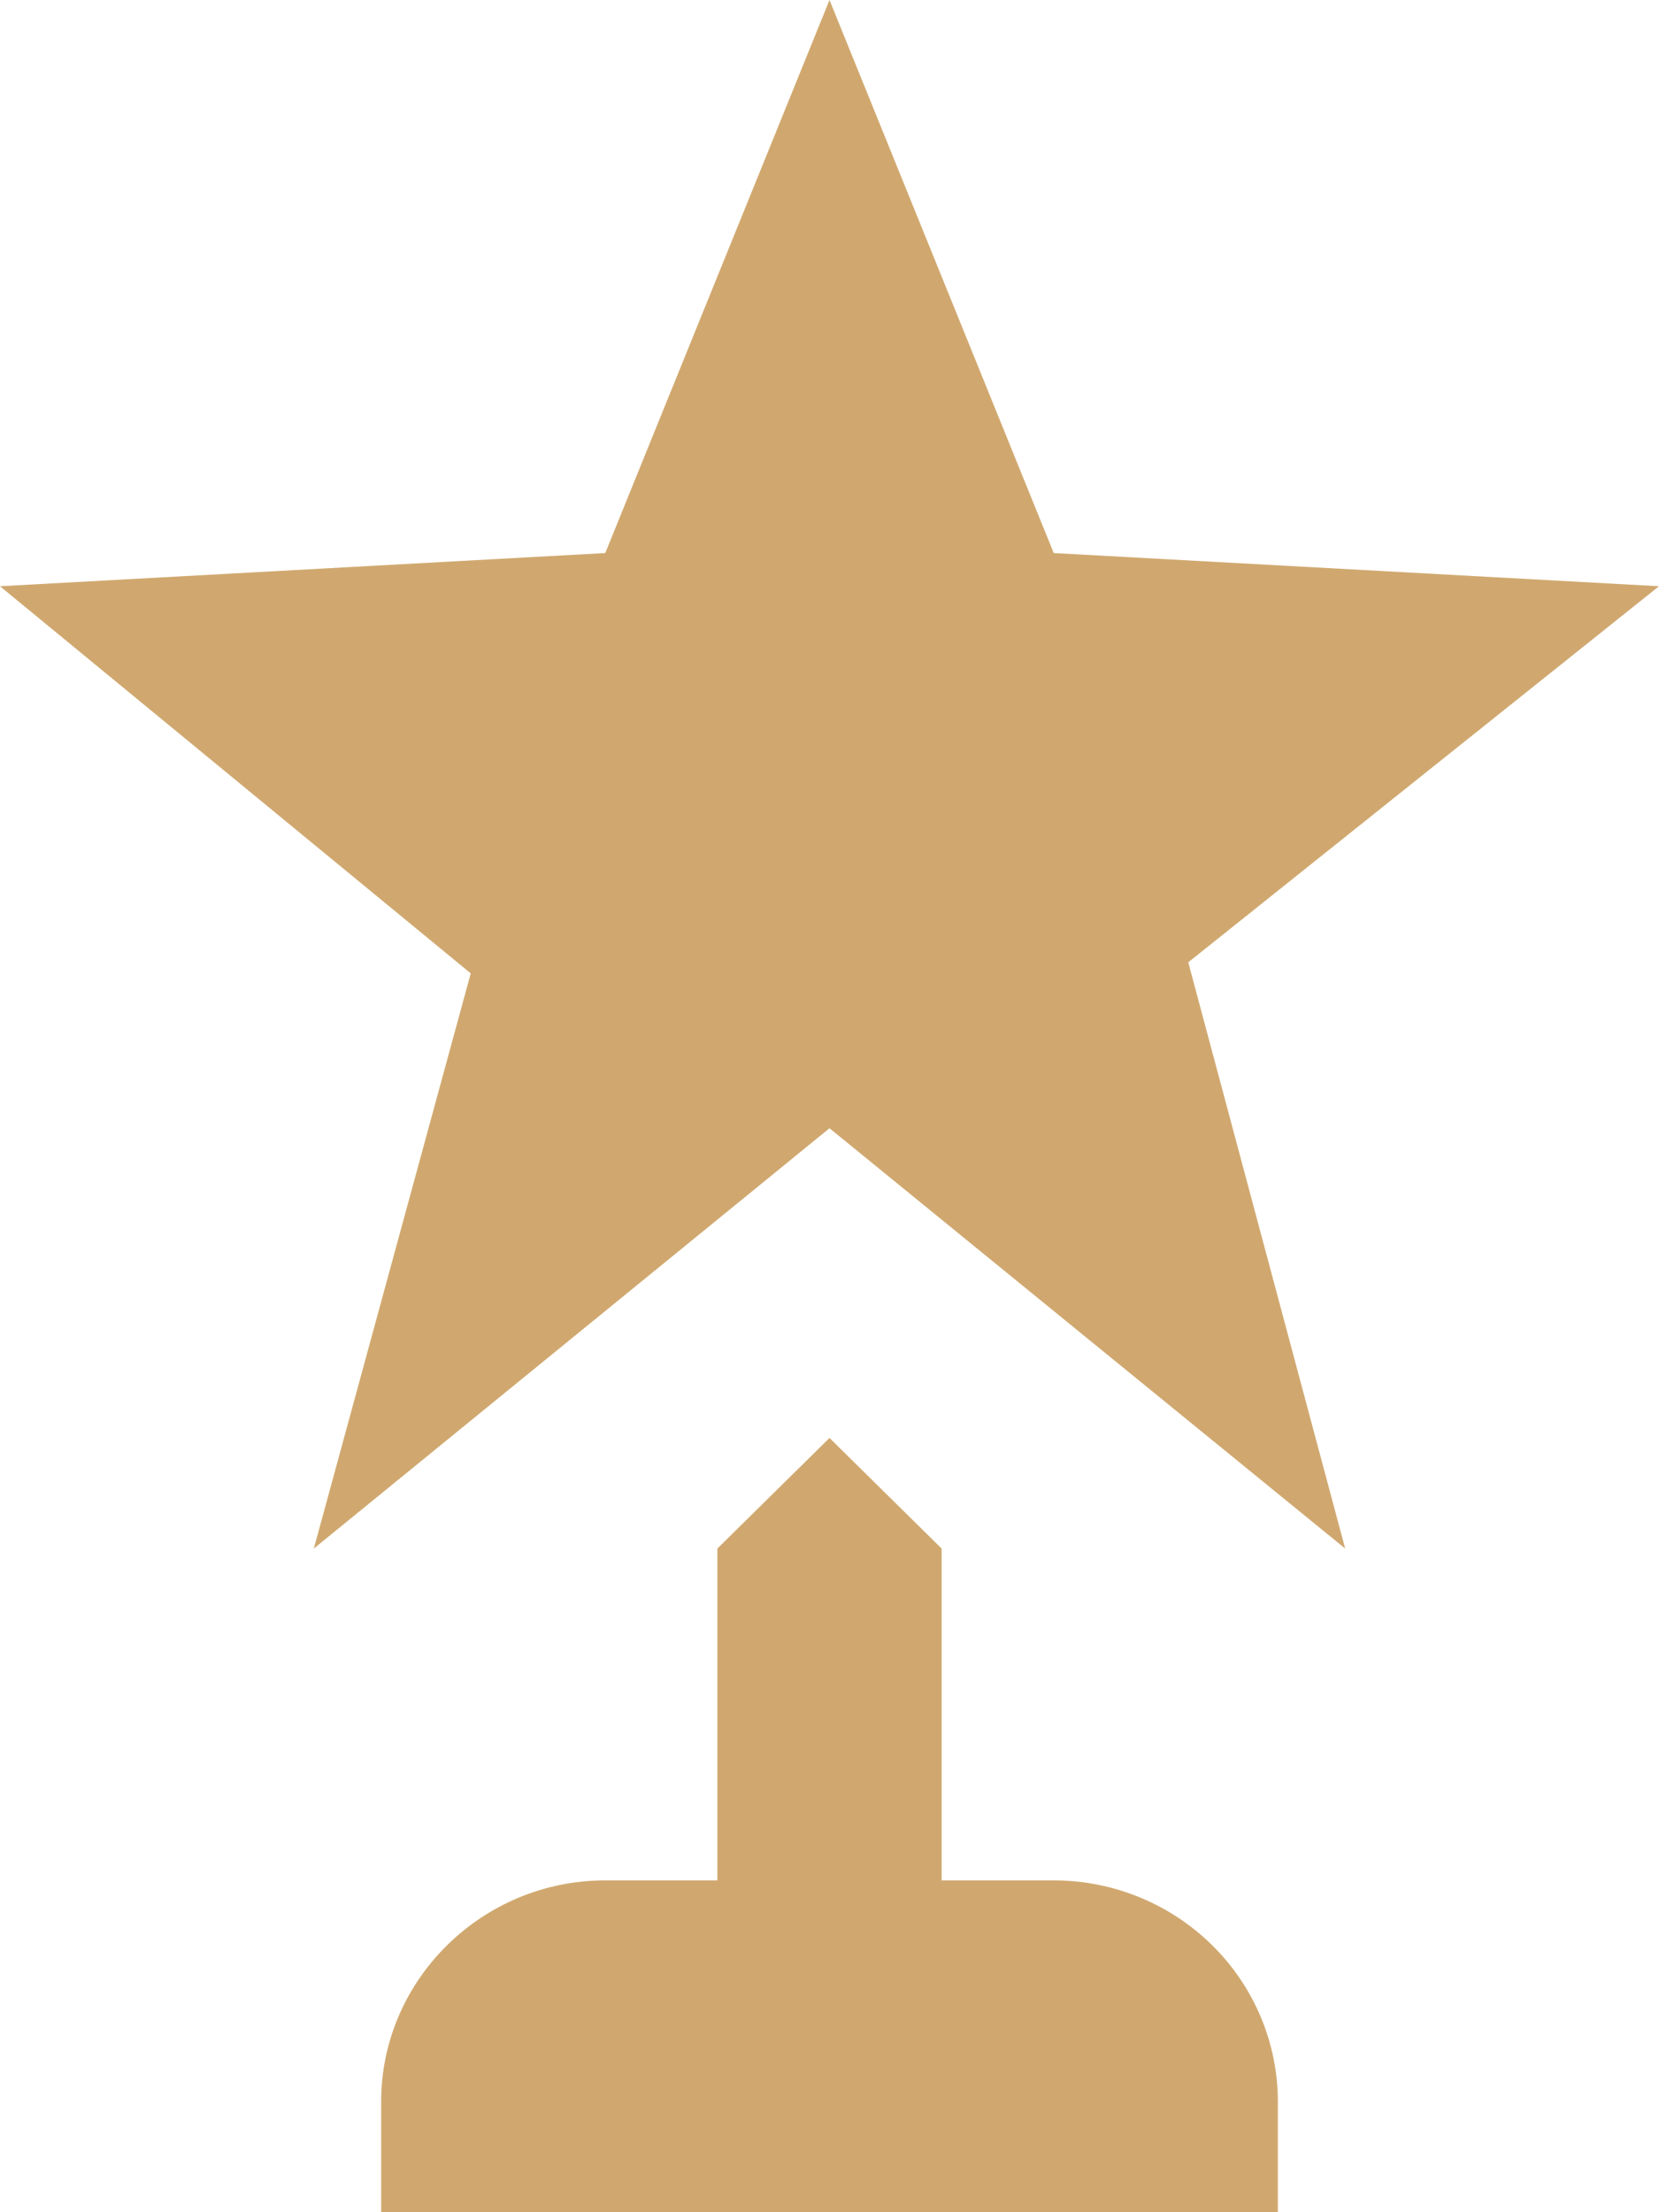
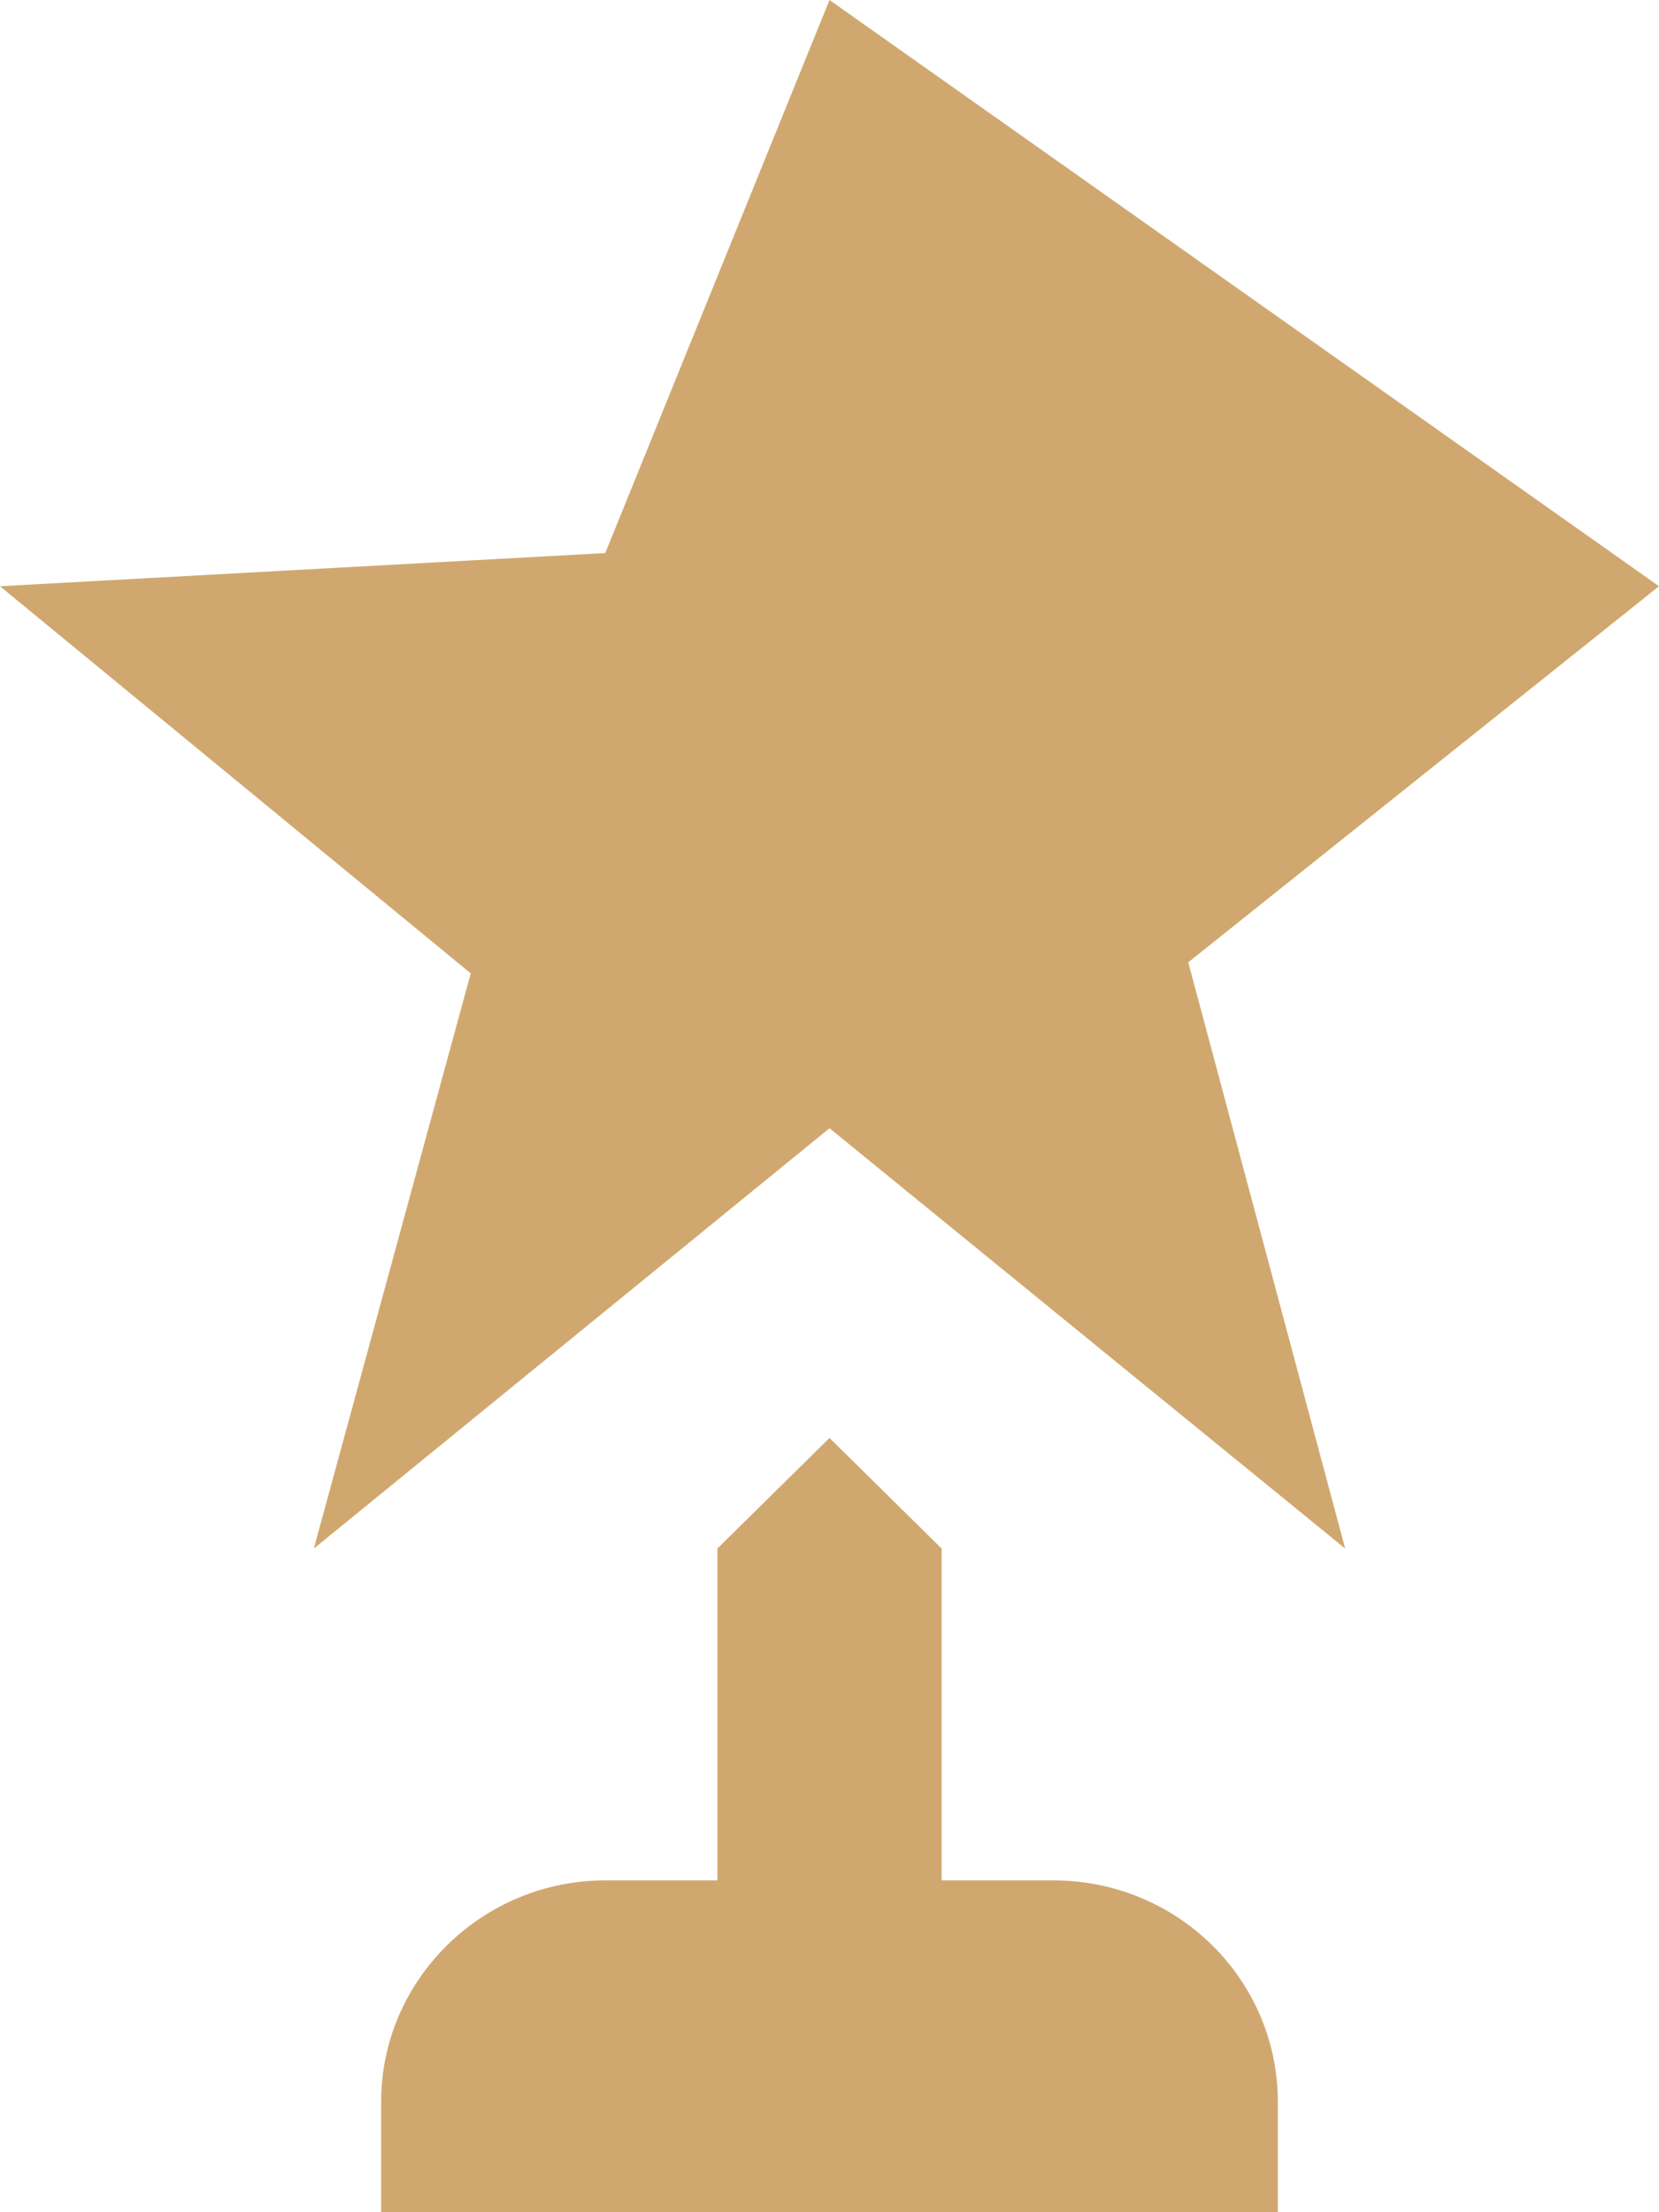
<svg xmlns="http://www.w3.org/2000/svg" width="12" height="16" viewBox="0 0 12 16" fill="none">
-   <path d="M8.595 6.96L9.73 11.2L6 8.16L2.27 11.2L3.405 7.04L0 4.24L4.378 4L6 0L7.622 4L12 4.24L8.595 6.96ZM7.622 13.6H6.811V11.2L6 10.4L5.189 11.2V13.6H4.378C3.486 13.6 2.757 14.32 2.757 15.2V16H9.243V15.2C9.243 14.776 9.072 14.369 8.768 14.069C8.464 13.769 8.052 13.6 7.622 13.6Z" fill="#D0A86F" />
+   <path d="M8.595 6.96L9.73 11.2L6 8.16L2.27 11.2L3.405 7.04L0 4.24L4.378 4L6 0L12 4.24L8.595 6.96ZM7.622 13.6H6.811V11.2L6 10.4L5.189 11.2V13.6H4.378C3.486 13.6 2.757 14.32 2.757 15.2V16H9.243V15.2C9.243 14.776 9.072 14.369 8.768 14.069C8.464 13.769 8.052 13.6 7.622 13.6Z" fill="#D0A86F" />
</svg>